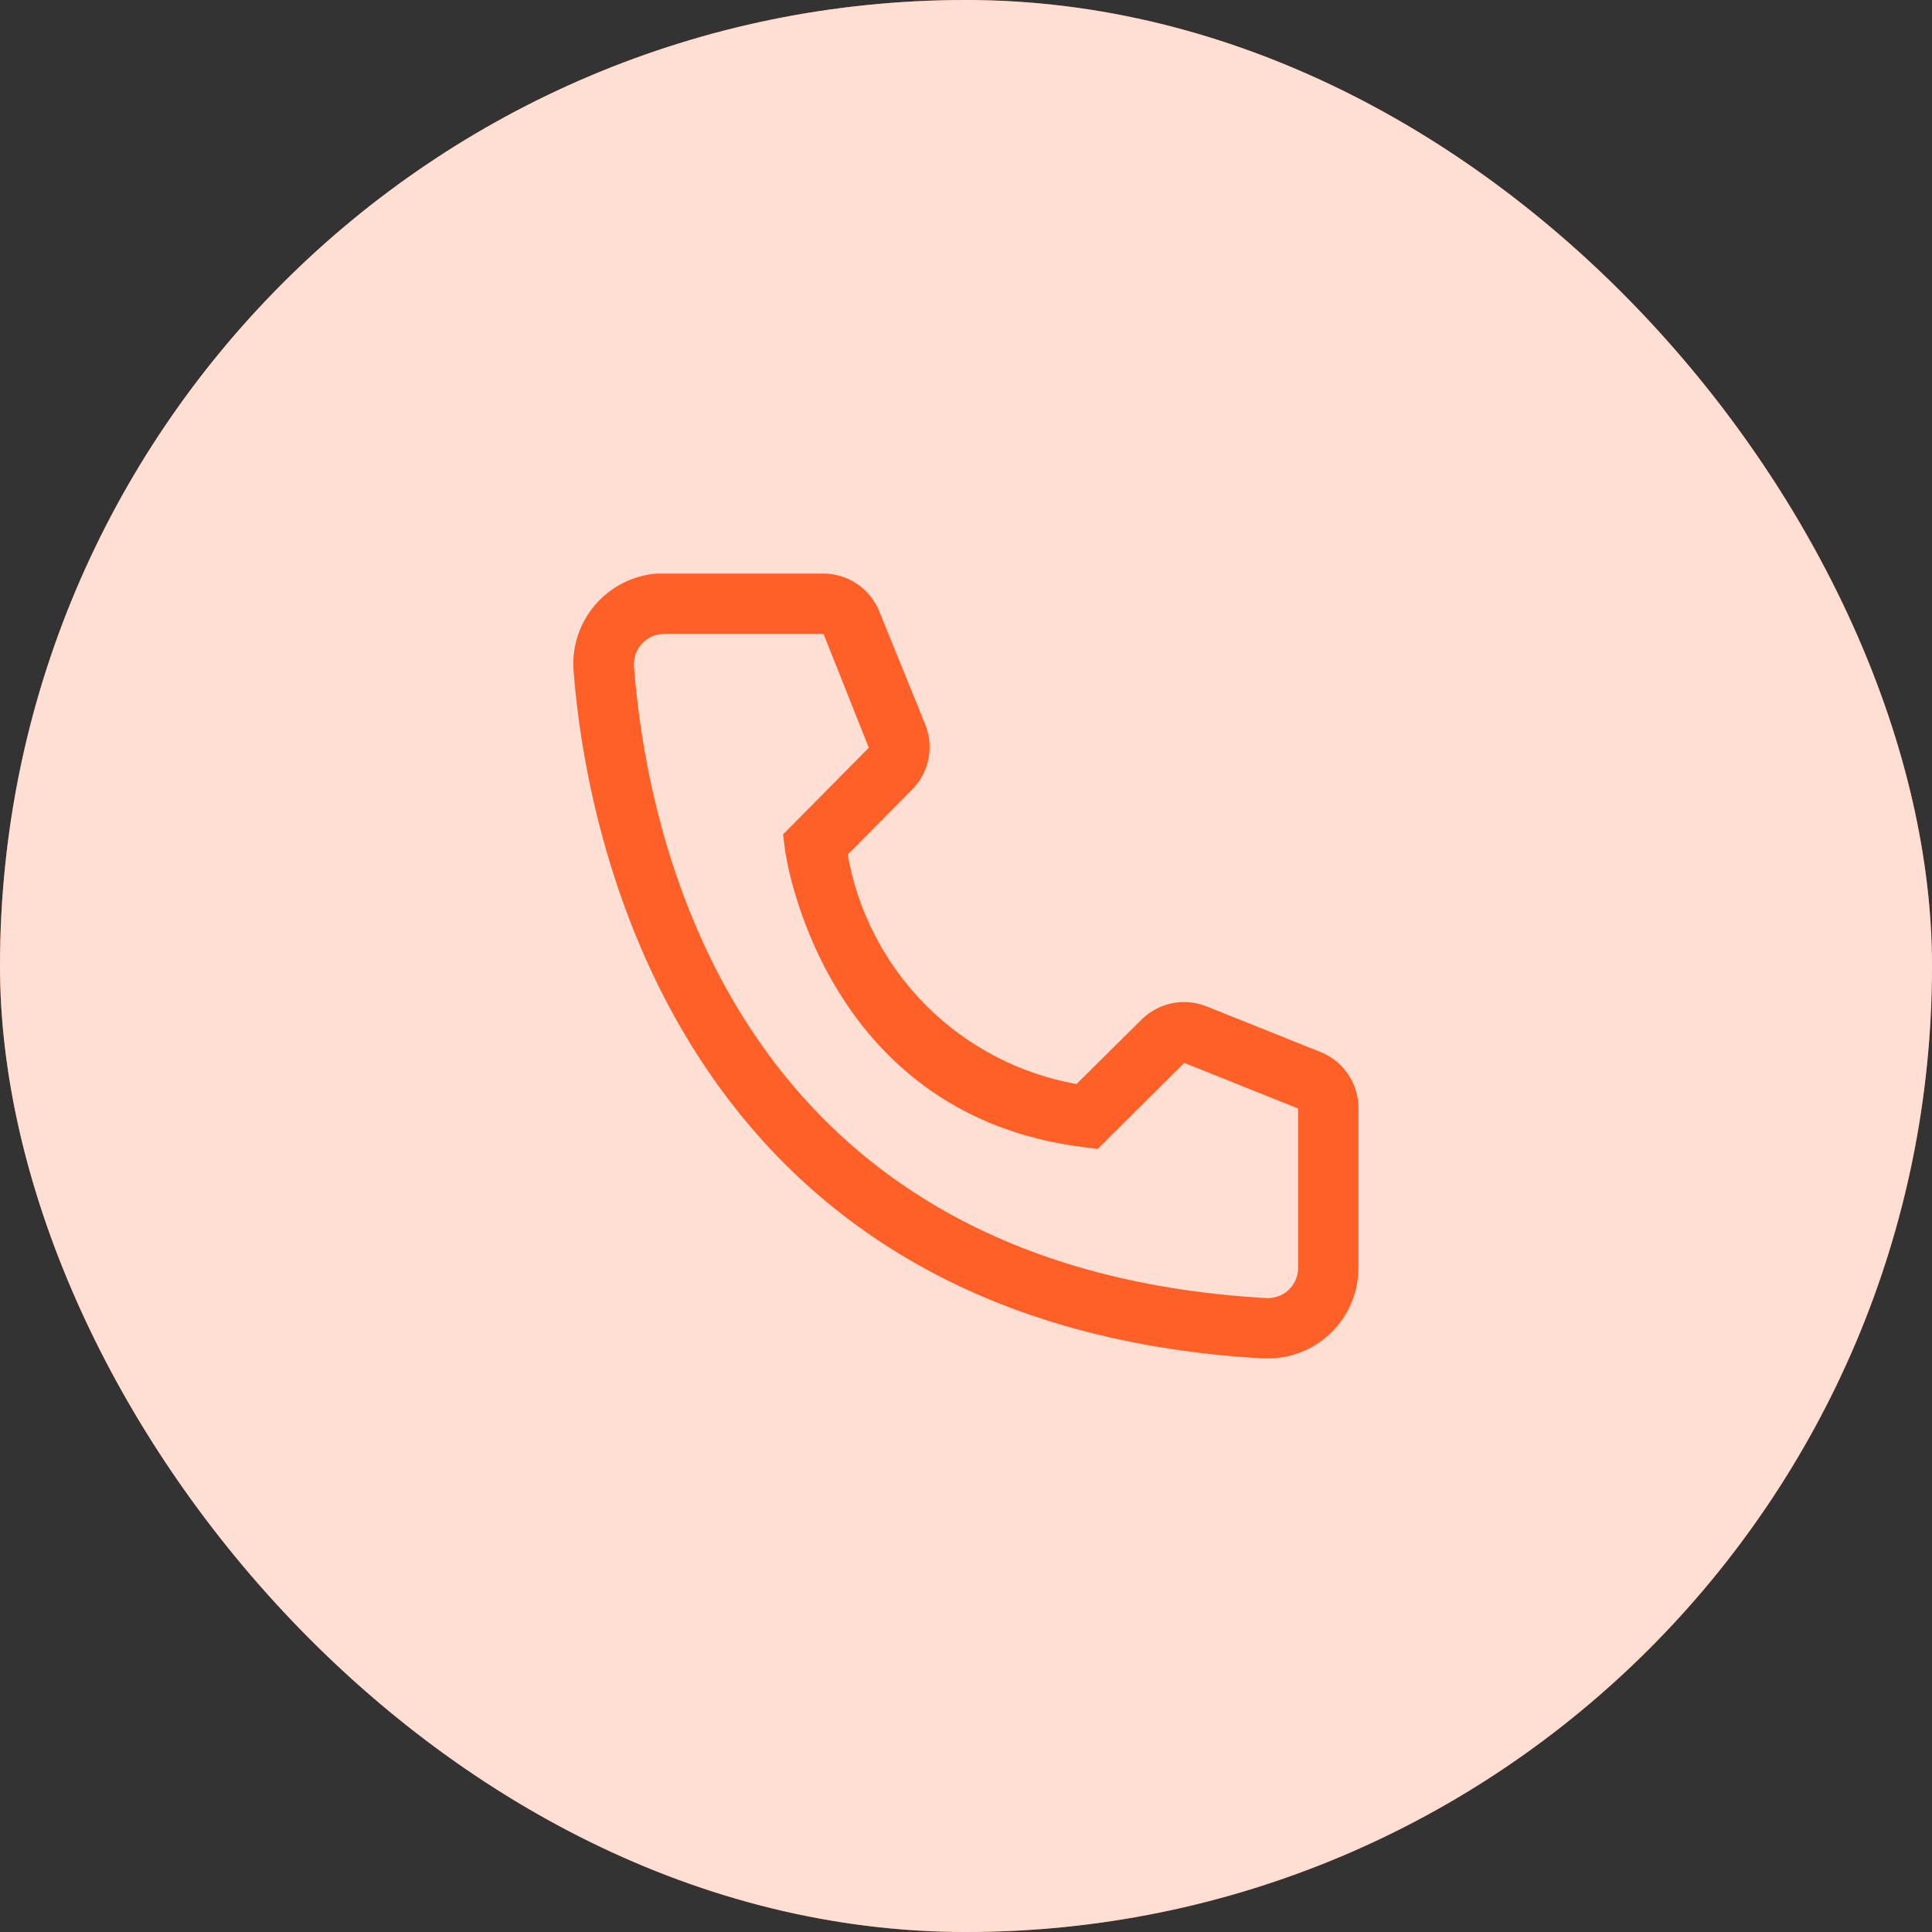
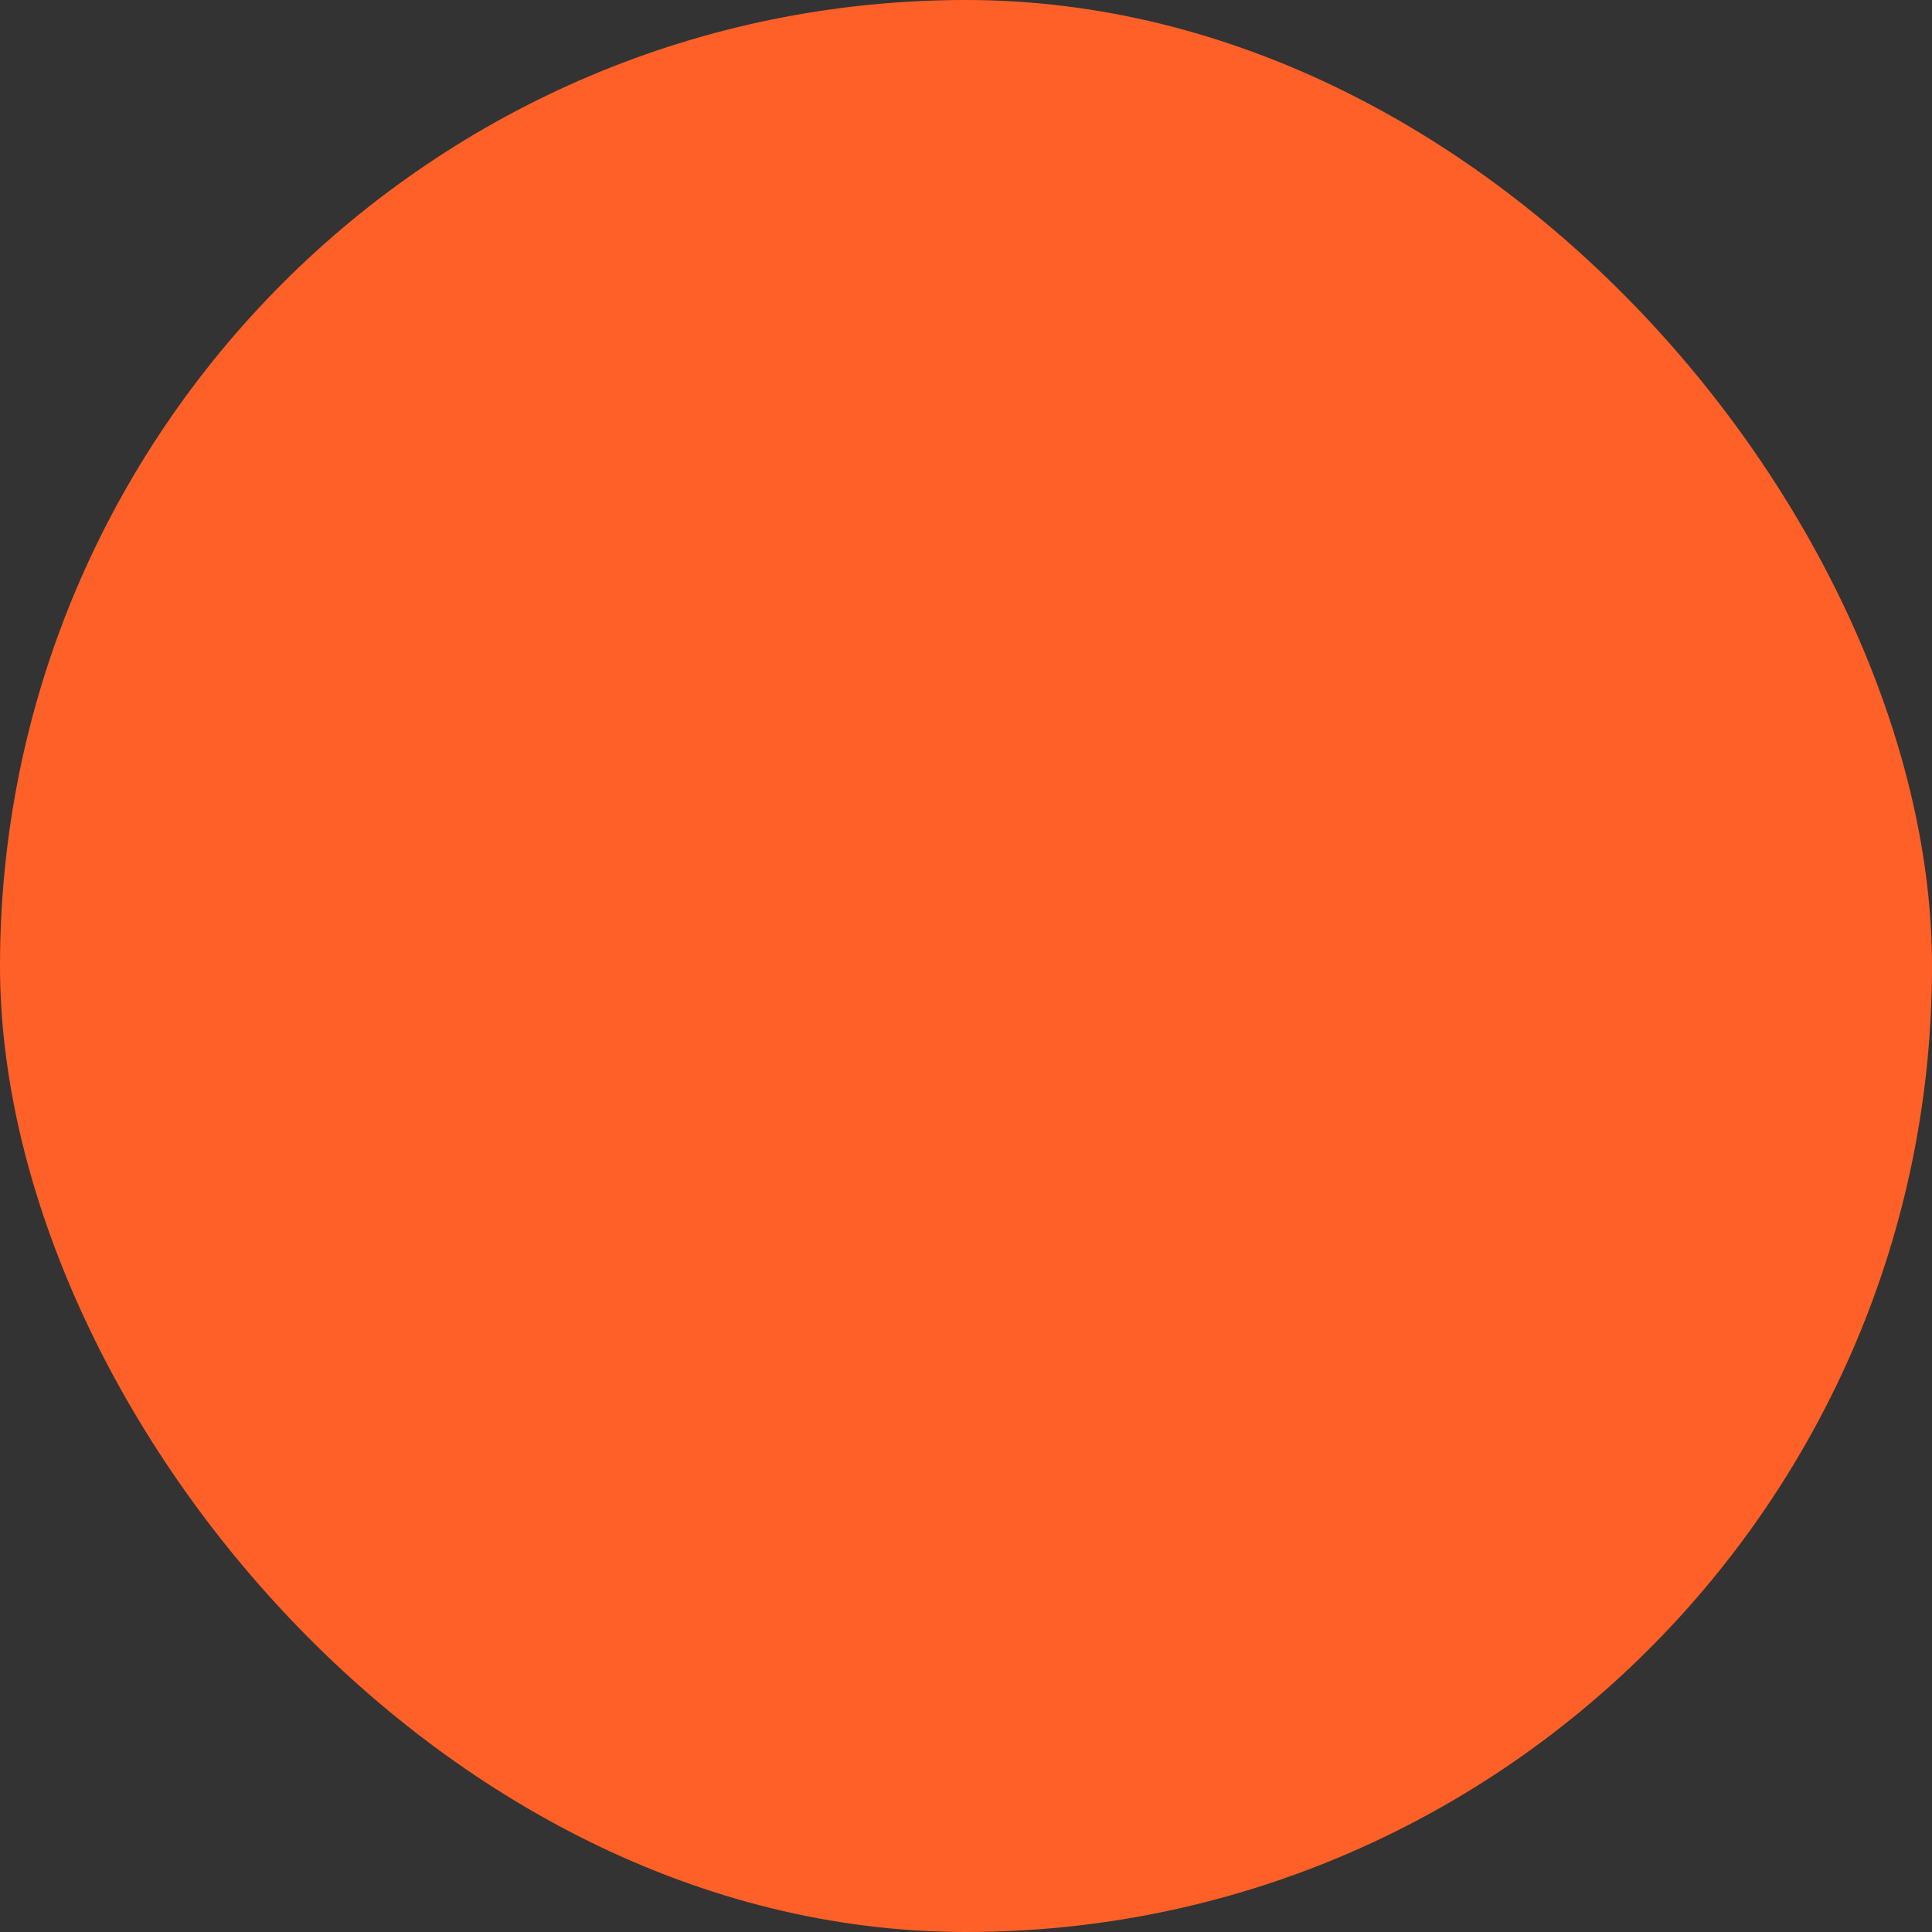
<svg xmlns="http://www.w3.org/2000/svg" width="80" height="80" viewBox="0 0 80 80" fill="none">
  <rect x="0" y="0" width="80" height="80" fill="#333333" stroke="none" />
  <rect width="80" height="80" rx="40" fill="#ff6028" />
-   <rect width="80" height="80" rx="40" fill="white" fill-opacity="0.8" />
-   <path d="M52.5 56.25H52.287C27.725 54.837 24.237 34.112 23.75 27.788C23.711 27.296 23.769 26.801 23.921 26.332C24.073 25.863 24.317 25.428 24.637 25.053C24.958 24.678 25.349 24.37 25.789 24.146C26.229 23.922 26.708 23.788 27.2 23.75H34.087C34.588 23.75 35.077 23.899 35.492 24.18C35.907 24.461 36.227 24.86 36.412 25.325L38.312 30C38.495 30.454 38.541 30.953 38.443 31.433C38.345 31.913 38.109 32.353 37.762 32.7L35.1 35.388C35.516 37.751 36.648 39.93 38.342 41.629C40.037 43.328 42.213 44.465 44.575 44.888L47.287 42.2C47.639 41.858 48.084 41.627 48.566 41.535C49.049 41.444 49.547 41.497 50 41.688L54.712 43.575C55.171 43.766 55.562 44.089 55.835 44.503C56.109 44.917 56.254 45.404 56.25 45.9V52.5C56.25 53.495 55.855 54.448 55.152 55.152C54.448 55.855 53.495 56.25 52.5 56.25ZM27.5 26.25C27.168 26.25 26.851 26.382 26.616 26.616C26.382 26.851 26.25 27.169 26.25 27.5V27.6C26.825 35 30.512 52.5 52.425 53.75C52.589 53.76 52.754 53.738 52.909 53.684C53.065 53.631 53.208 53.547 53.331 53.438C53.455 53.328 53.555 53.196 53.627 53.048C53.699 52.9 53.74 52.739 53.75 52.575V45.9L49.037 44.013L45.45 47.575L44.85 47.5C33.975 46.138 32.5 35.263 32.5 35.15L32.425 34.55L35.975 30.962L34.1 26.25H27.5Z" fill="#ff6028" />
</svg>